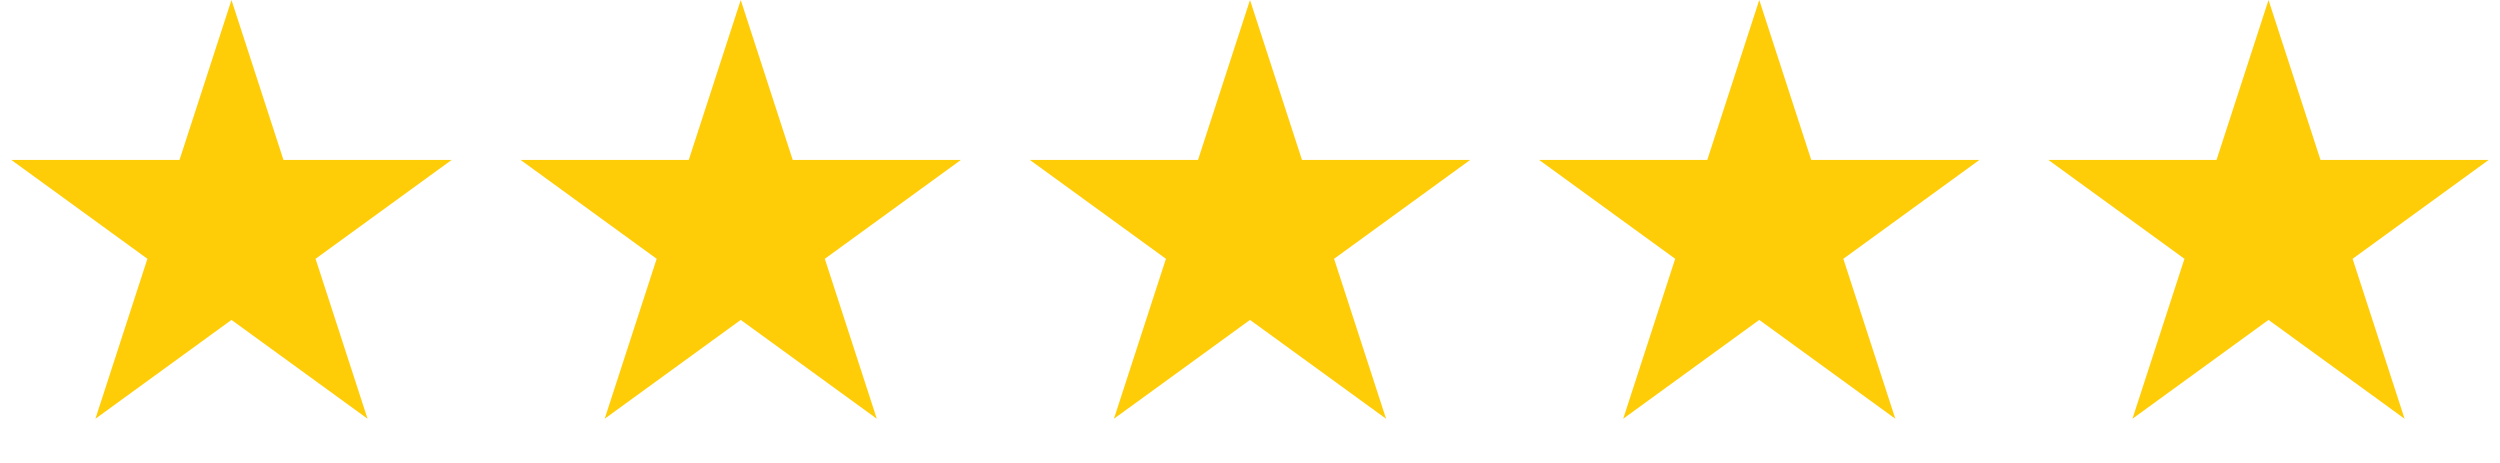
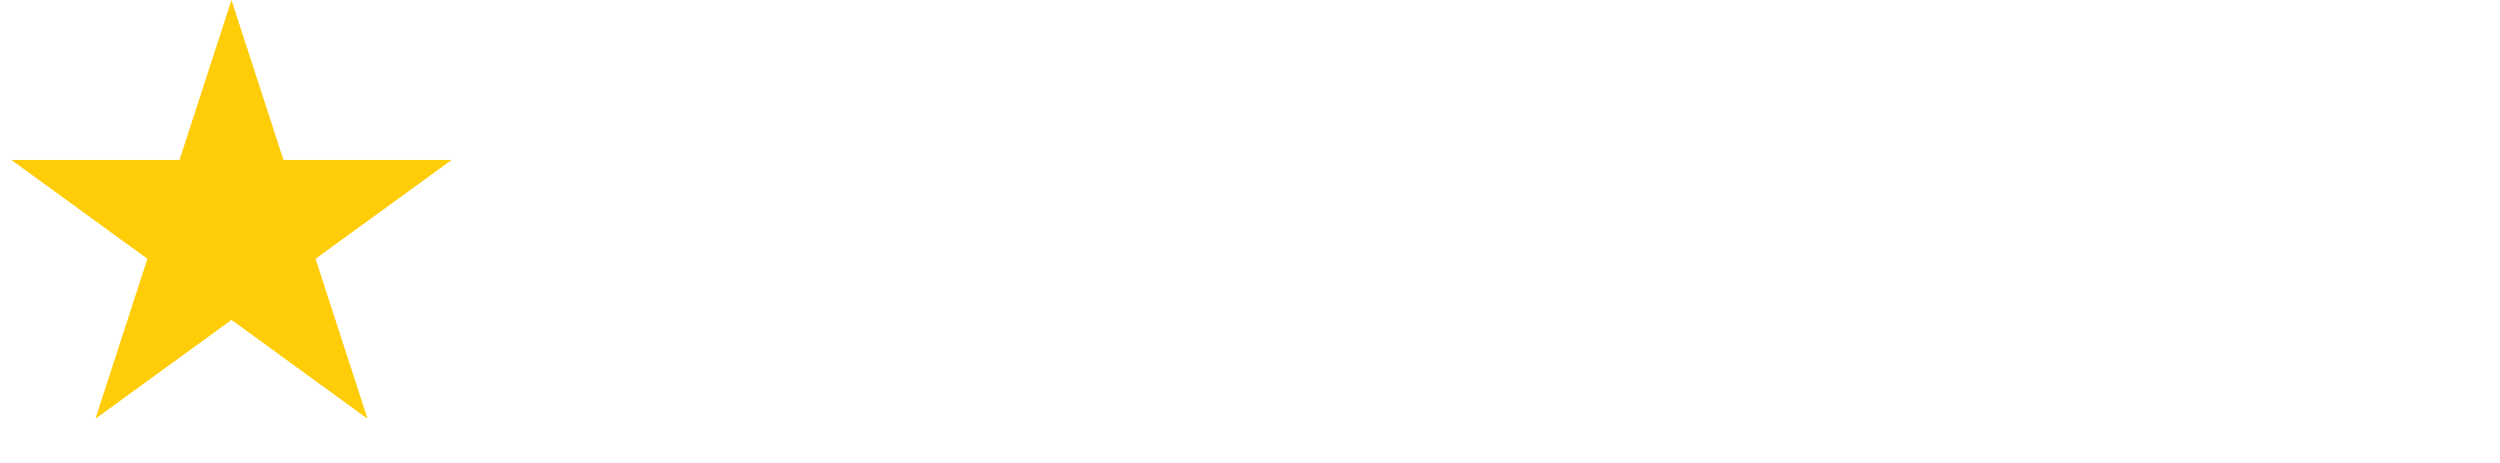
<svg xmlns="http://www.w3.org/2000/svg" width="54" height="10" viewBox="0 0 54 10" fill="none">
  <path d="M5 0L6.123 3.455H9.755L6.816 5.59L7.939 9.045L5 6.91L2.061 9.045L3.184 5.59L0.245 3.455H3.877L5 0Z" fill="#FFCD08" />
-   <path d="M27 0L28.123 3.455H31.755L28.816 5.59L29.939 9.045L27 6.91L24.061 9.045L25.184 5.59L22.245 3.455H25.877L27 0Z" fill="#FFCD08" />
-   <path d="M16 0L17.123 3.455H20.755L17.816 5.59L18.939 9.045L16 6.91L13.061 9.045L14.184 5.59L11.245 3.455H14.877L16 0Z" fill="#FFCD08" />
-   <path d="M38 0L39.123 3.455H42.755L39.816 5.59L40.939 9.045L38 6.91L35.061 9.045L36.184 5.59L33.245 3.455H36.877L38 0Z" fill="#FFCD08" />
-   <path d="M49 0L50.123 3.455H53.755L50.816 5.59L51.939 9.045L49 6.91L46.061 9.045L47.184 5.59L44.245 3.455H47.877L49 0Z" fill="#FFCD08" />
</svg>